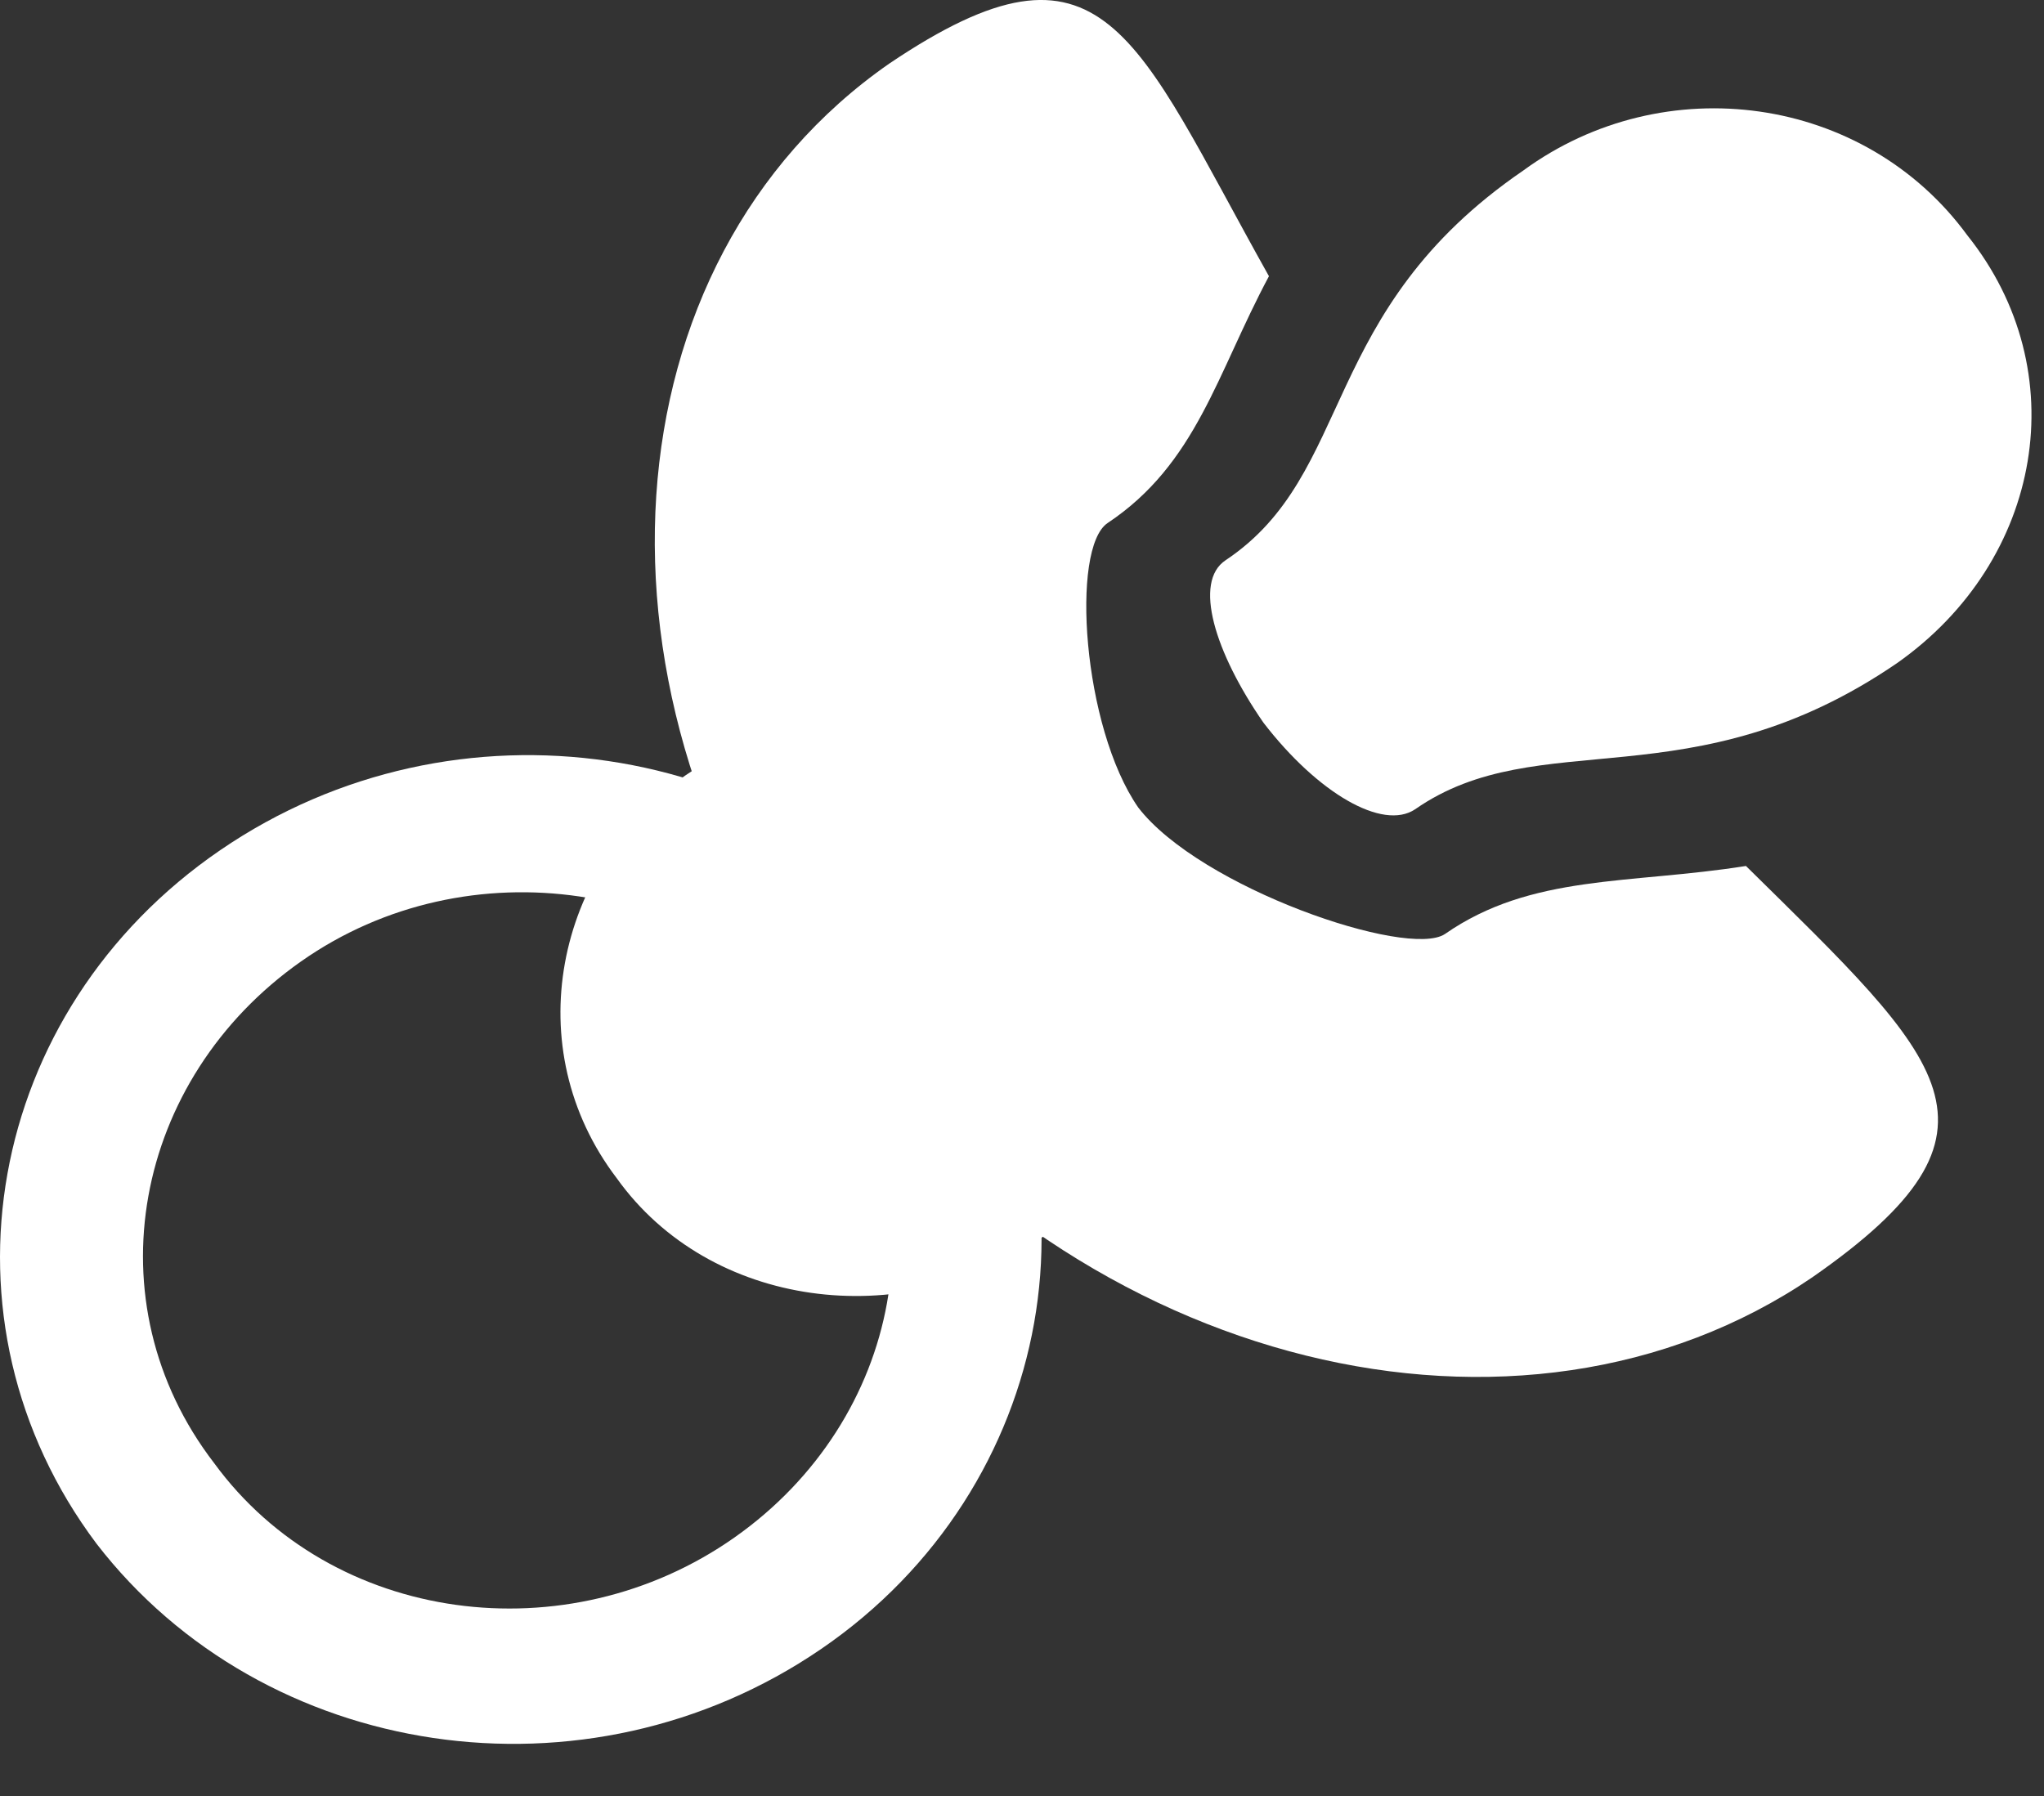
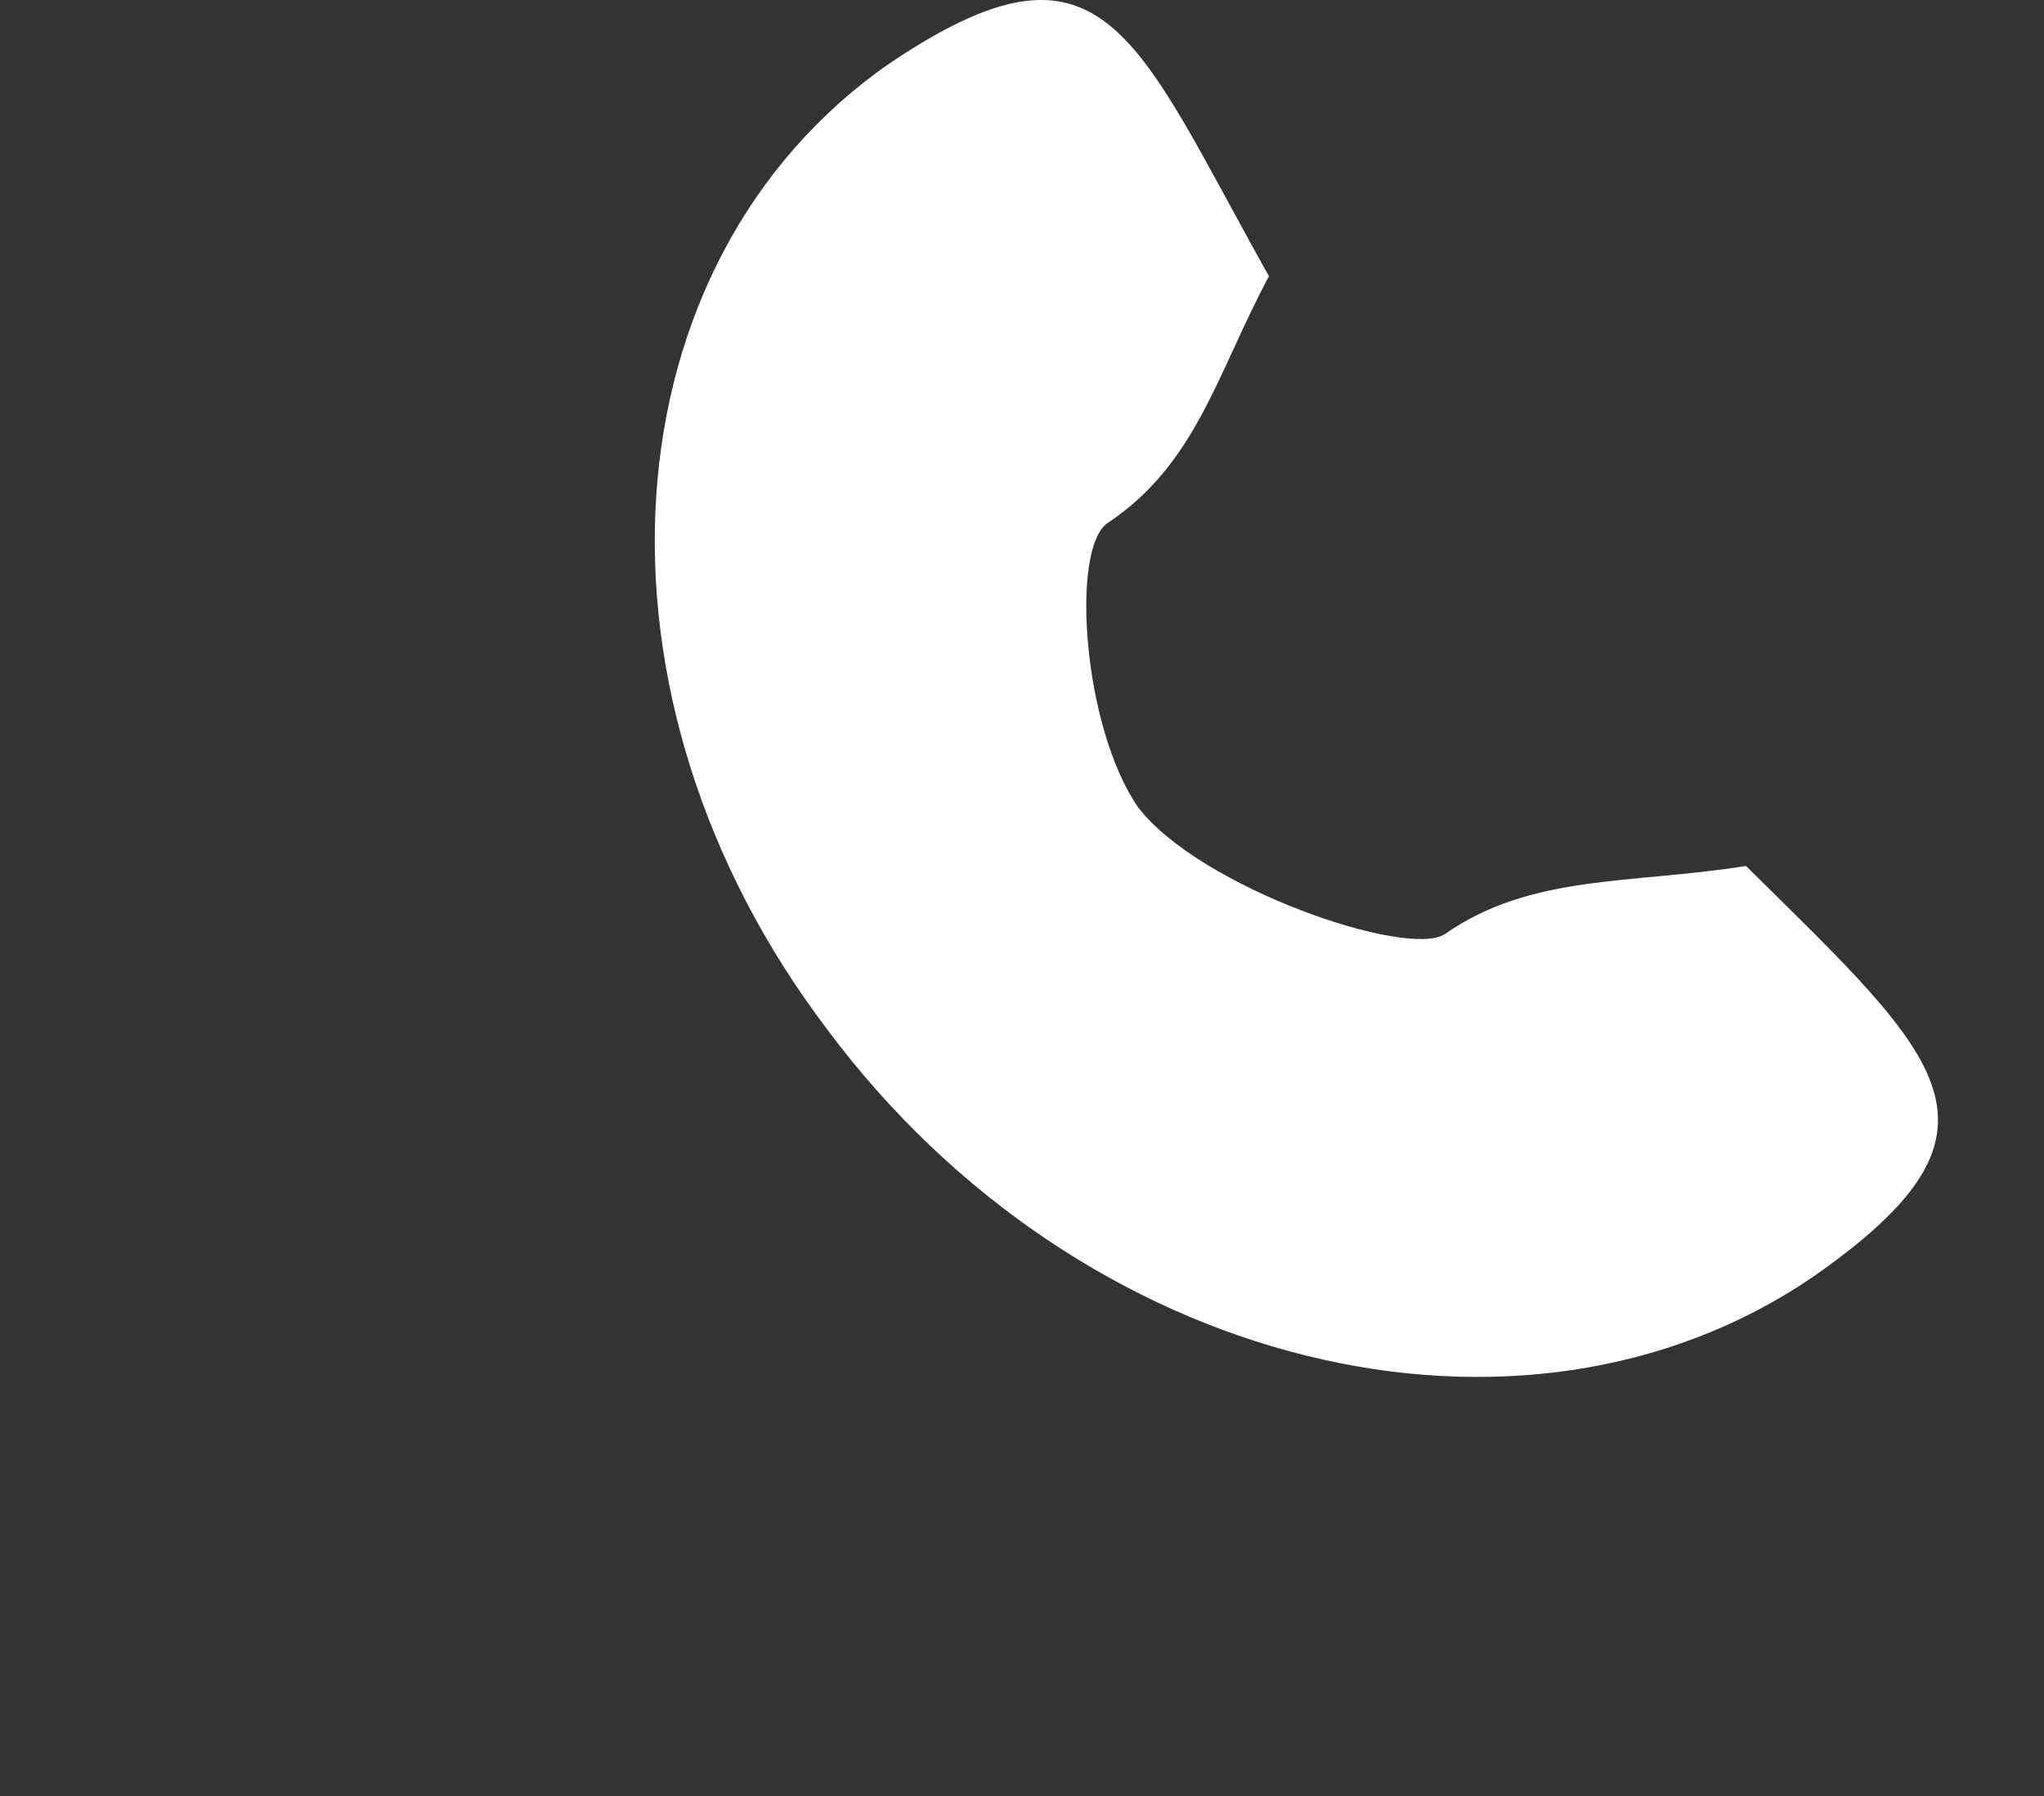
<svg xmlns="http://www.w3.org/2000/svg" width="100%" height="100%" viewBox="0 0 33 29" version="1.1" xml:space="preserve" style="fill-rule:evenodd;clip-rule:evenodd;stroke-linejoin:round;stroke-miterlimit:1.414;">
  <rect x="0" y="0" width="33" height="29" fill="#333333" stroke="none" />
  <g>
-     <path d="M24.595,2.752c-3.322,2.273 -2.711,4.896 -4.809,6.295c-0.524,0.349 -0.174,1.486 0.612,2.622c0.875,1.137 1.924,1.749 2.448,1.399c2.011,-1.399 4.459,-0.087 7.781,-2.36c2.36,-1.661 2.884,-4.721 1.136,-6.907c-1.661,-2.272 -4.896,-2.71 -7.168,-1.049Z" style="fill:#fff;fill-rule:nonzero;" />
-     <path d="M4.858,15.526c-2.7,1.9 -3.4,5.5 -1.4,8.1c1.9,2.6 5.7,3.1 8.4,1.2c2.7,-1.9 3.4,-5.5 1.4,-8.1c-1.9,-2.5 -5.7,-3.1 -8.4,-1.2ZM13.258,26.626c-3.8,2.6 -9,1.8 -11.7,-1.7c-2.7,-3.6 -1.8,-8.6 2,-11.2c3.8,-2.6 9,-1.8 11.7,1.7c2.7,3.5 1.8,8.6 -2,11.2Z" style="fill:#fff;fill-rule:nonzero;" />
-     <path d="M17.858,13.526c1.6,2.1 1.1,5 -1.1,6.5c-2.2,1.5 -5.3,1.1 -6.8,-1c-1.6,-2.1 -1,-5 1.1,-6.5c2.2,-1.5 5.2,-1 6.8,1Z" style="fill:#fff;fill-rule:nonzero;" />
    <path d="M28.188,13.983c3.19,3.146 4.511,4.249 1.07,6.643c-4.7,3.2 -11.8,1.5 -15.9,-4c-4.1,-5.4 -3.6,-12.4 1,-15.6c3.48,-2.345 3.953,-0.449 6.129,3.434c-0.842,1.572 -1.169,3.029 -2.604,3.985c-0.6,0.4 -0.407,3.293 0.493,4.593c1,1.3 4.352,2.444 4.952,2.044c1.398,-0.973 2.981,-0.8 4.86,-1.099Z" style="fill:#fff;" />
  </g>
</svg>